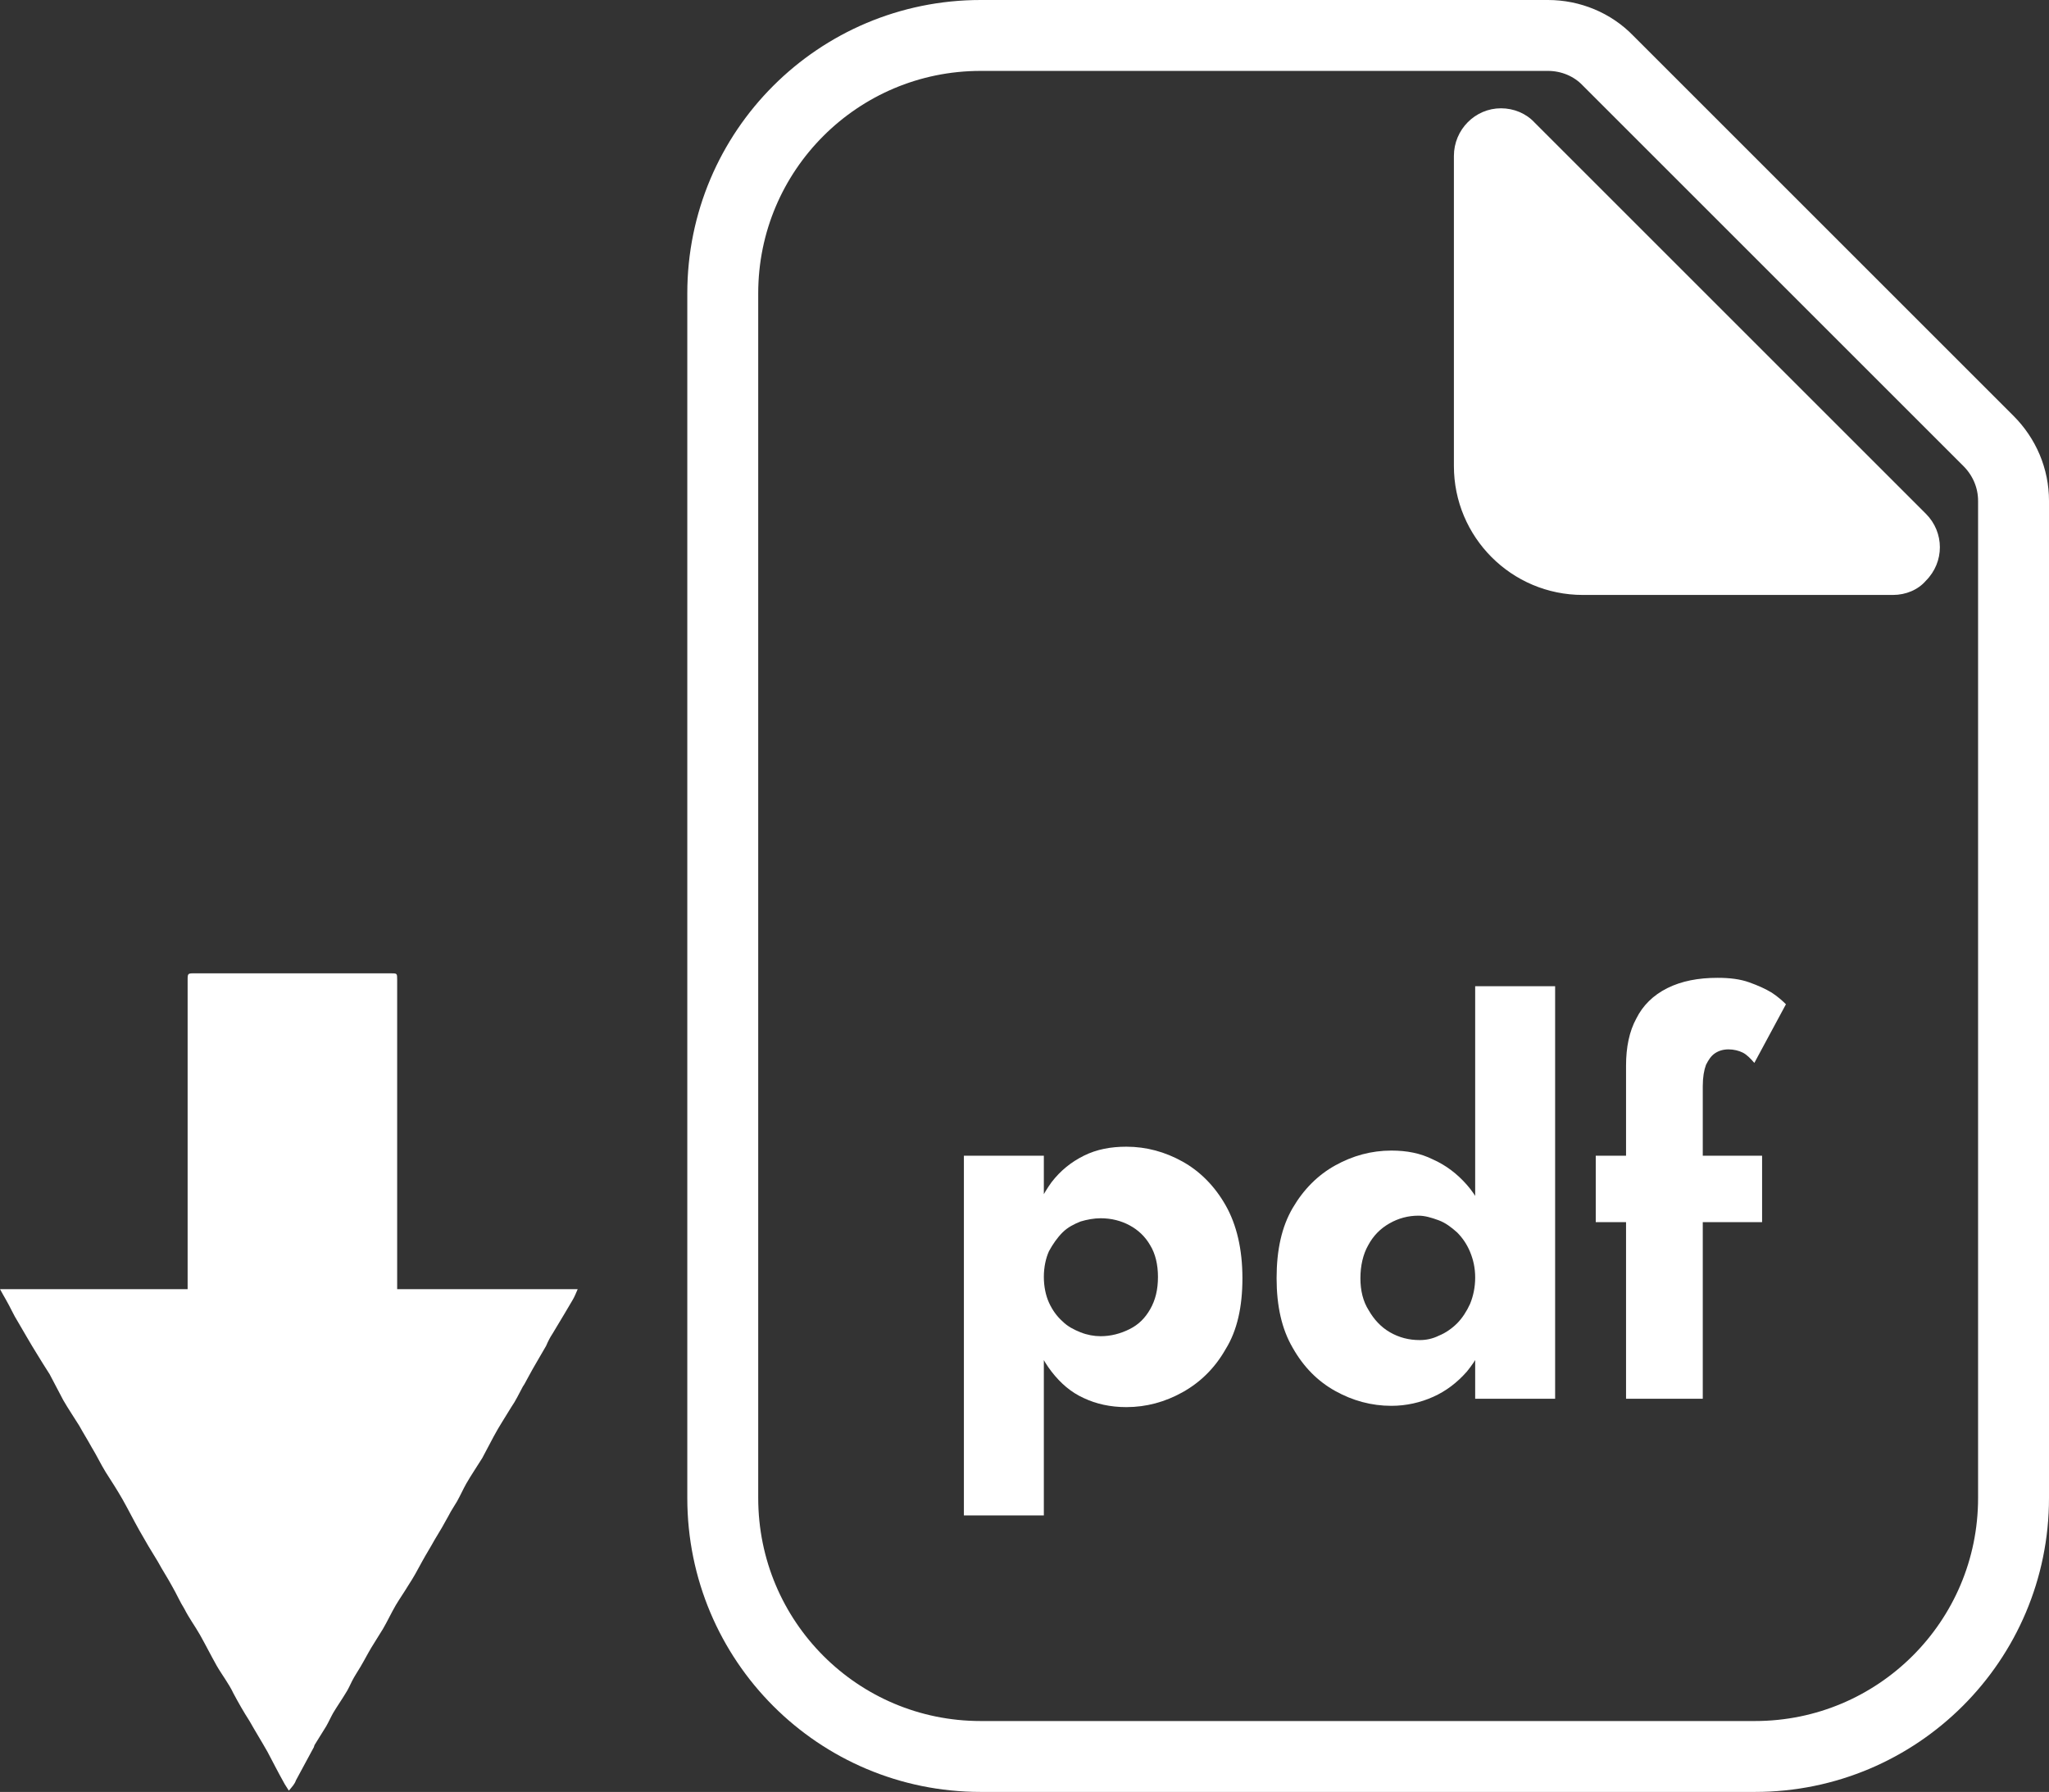
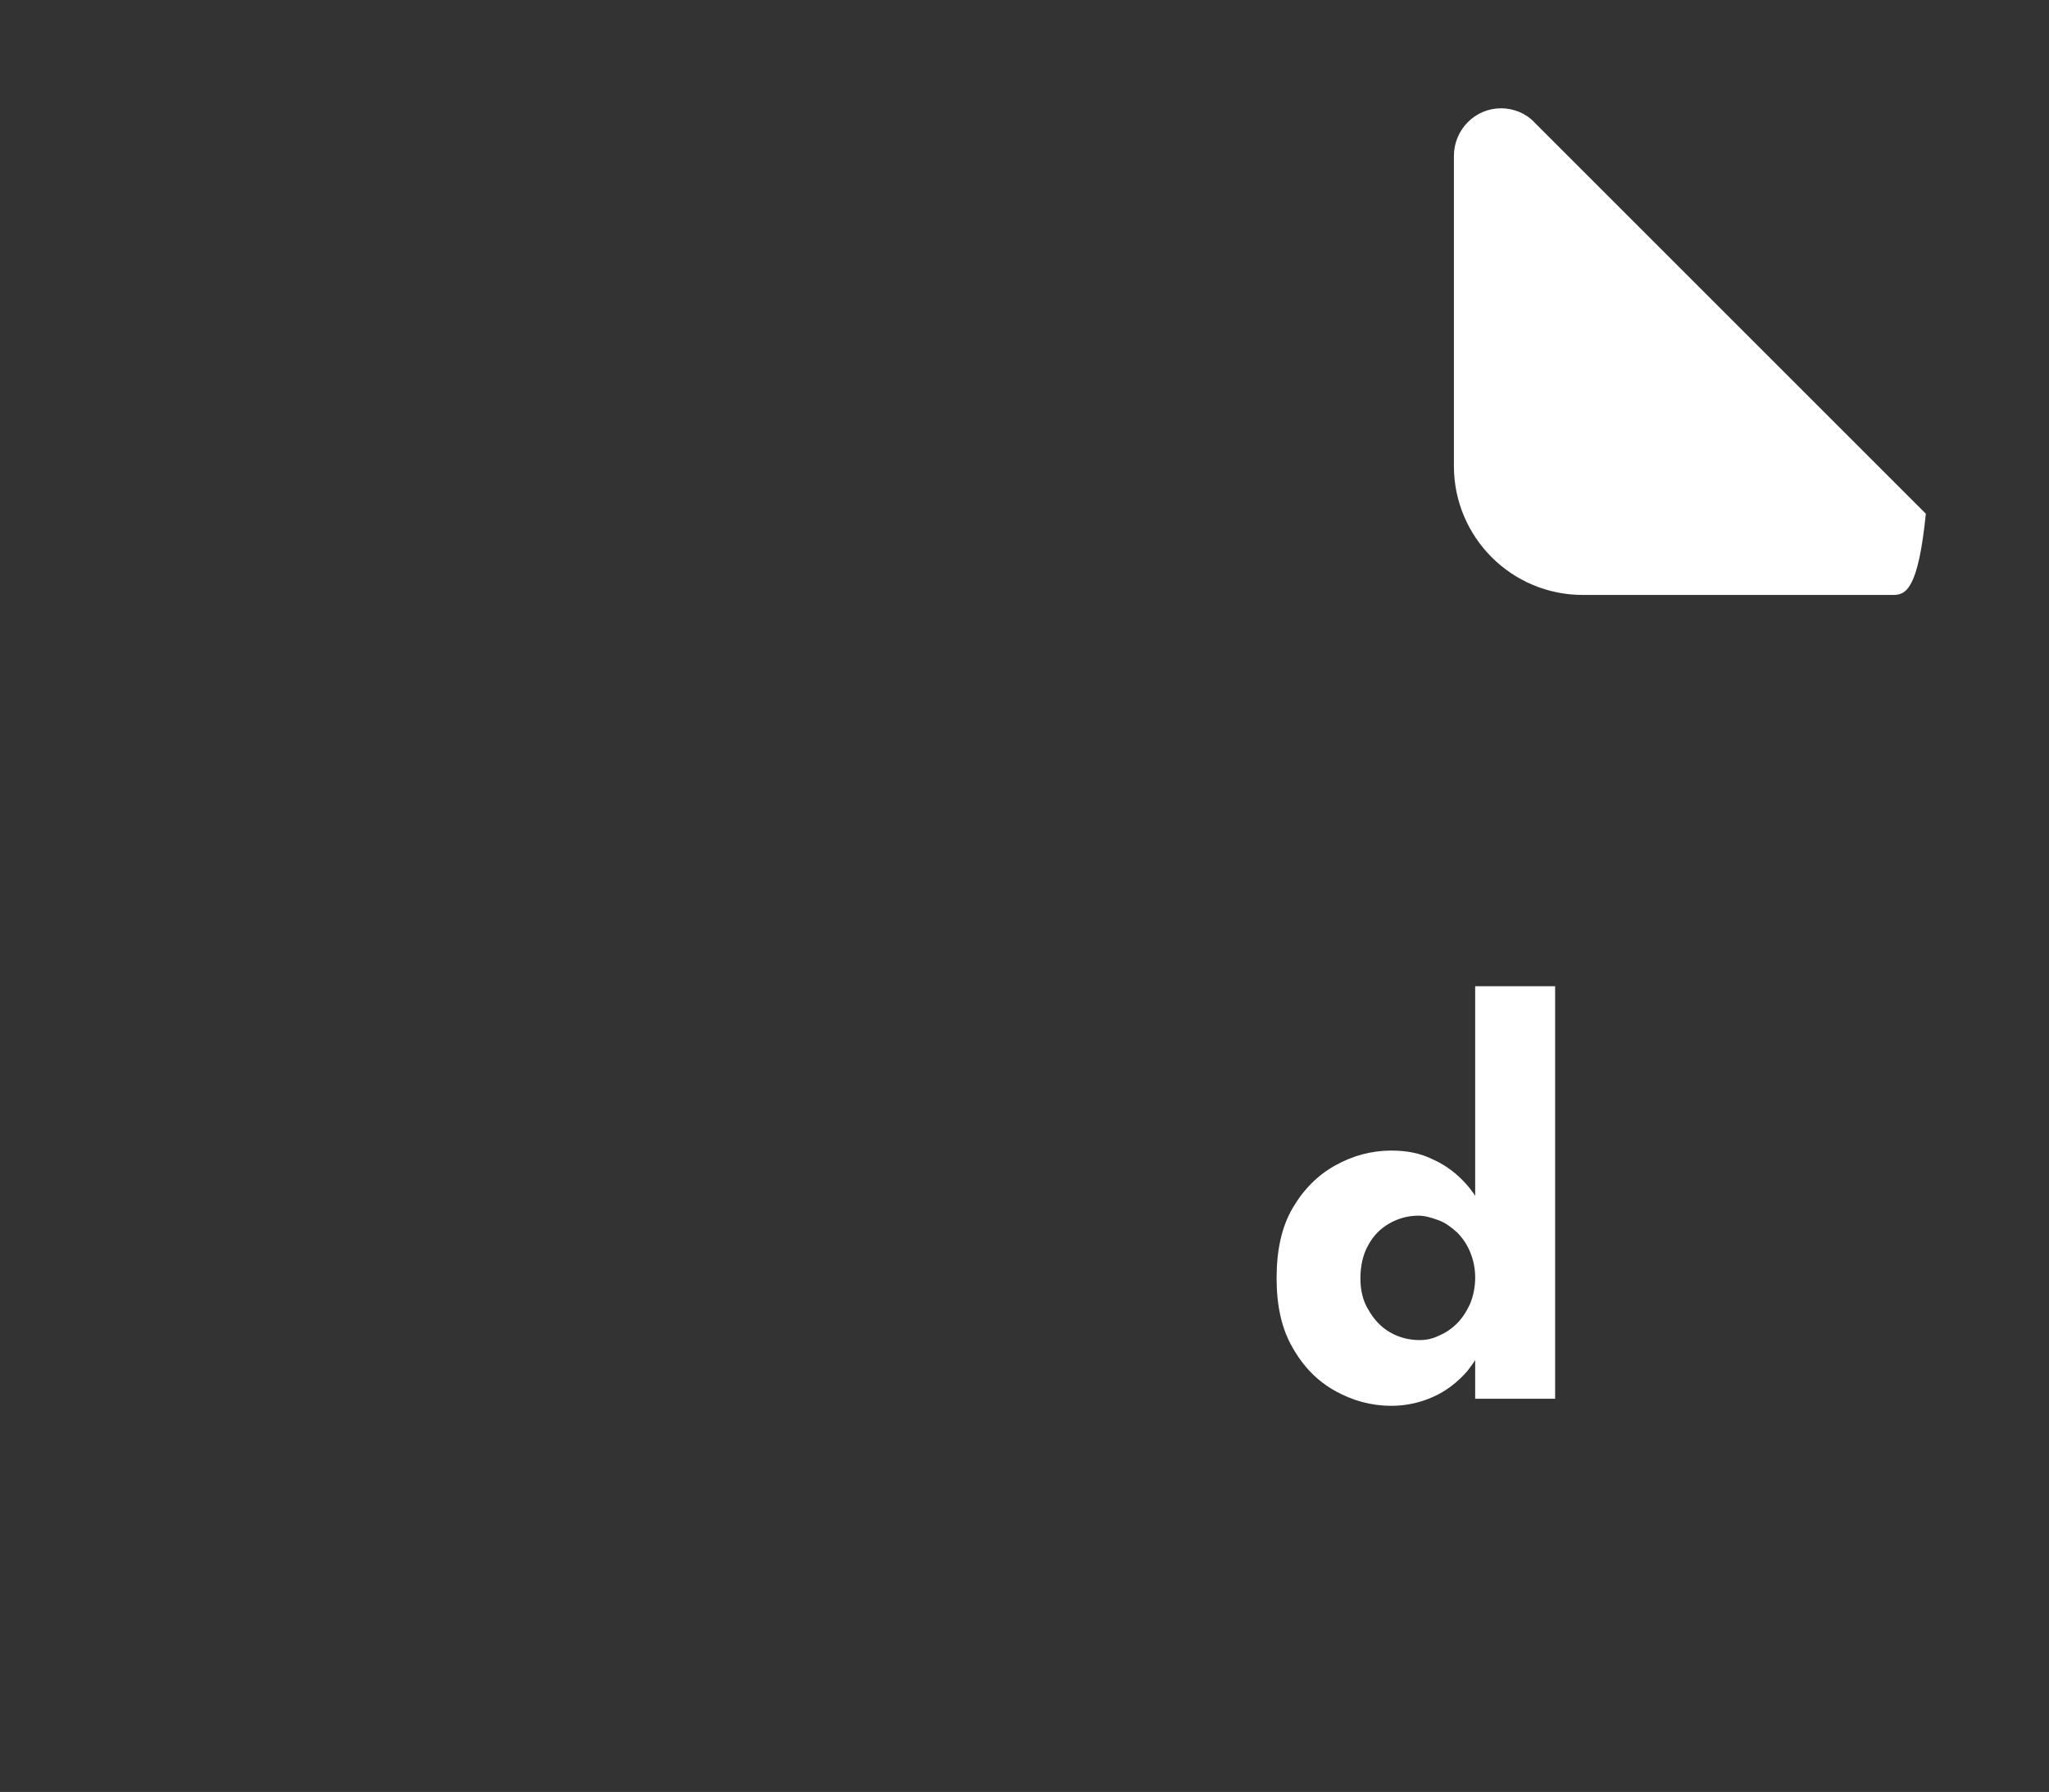
<svg xmlns="http://www.w3.org/2000/svg" version="1.1" id="Layer_1" x="0px" y="0px" viewBox="0 0 317.8 278" style="enable-background:new 0 0 317.8 278;" xml:space="preserve">
  <rect x="0" y="0" width="317.8" height="278" fill="#333333" stroke="none" />
  <style type="text/css">
	.st0{fill:none;}
	.st1{display:none;}
	.st2{fill:none;stroke:#FFFFFF;stroke-width:11;stroke-miterlimit:10;}
	.st3{fill:#FFFFFF;}
</style>
  <rect x="-4.4" y="-3.4" class="st0" width="326.5" height="284.4" />
  <g id="Слой_2_00000014618226516513223160000007374924251932598148_" class="st1">
</g>
-   <path class="st2" d="M272.2,272.5H152.1c-22.1,0-40-17.9-40-40.1V45.5c0-22.1,17.9-40,40-40h88c3.5,0,6.9,1.4,9.3,3.9l59,59  c2.5,2.5,3.9,5.8,3.9,9.3v154.7C312.3,254.6,294.3,272.5,272.2,272.5z" />
-   <path class="st3" d="M293.6,92.3h-48.1c-11.1,0-20-9-20-20V24.2c0-4.1,3.3-7.4,7.3-7.4c2,0,3.9,0.8,5.2,2.2l60.7,60.7  c2.9,2.9,2.9,7.5,0,10.4C297.5,91.5,295.6,92.3,293.6,92.3z" />
+   <path class="st3" d="M293.6,92.3h-48.1c-11.1,0-20-9-20-20V24.2c0-4.1,3.3-7.4,7.3-7.4c2,0,3.9,0.8,5.2,2.2l60.7,60.7  C297.5,91.5,295.6,92.3,293.6,92.3z" />
  <g>
-     <path class="st3" d="M149.5,235.1v-55.8h12.4v55.8H149.5z M190.1,209.3c-1.7,3-4,5.2-6.7,6.7s-5.6,2.3-8.7,2.3   c-2.5,0-4.7-0.5-6.6-1.4c-2-0.9-3.6-2.3-5-4.1s-2.4-3.9-3.1-6.4c-0.7-2.5-1.1-5.2-1.1-8.3s0.4-5.8,1.1-8.3c0.7-2.5,1.8-4.6,3.1-6.4   c1.4-1.8,3-3.1,5-4.1s4.2-1.4,6.6-1.4c3.1,0,6,0.8,8.7,2.3s5,3.8,6.7,6.8s2.6,6.8,2.6,11.3C192.7,202.7,191.9,206.4,190.1,209.3z    M178.4,193.2c-0.8-1.4-1.9-2.4-3.2-3.1c-1.3-0.7-2.8-1.1-4.5-1.1c-1,0-2.1,0.2-3.1,0.5c-1,0.4-2,0.9-2.8,1.7s-1.5,1.8-2.1,2.9   c-0.5,1.1-0.8,2.5-0.8,4s0.3,2.9,0.8,4s1.2,2.1,2.1,2.9c0.8,0.8,1.8,1.3,2.8,1.7s2.1,0.6,3.1,0.6c1.6,0,3.1-0.4,4.5-1.1   s2.4-1.7,3.2-3.1s1.2-3,1.2-5C179.6,196.2,179.2,194.5,178.4,193.2z" />
    <path class="st3" d="M200.5,187.4c1.7-2.9,3.9-5.1,6.6-6.6c2.7-1.5,5.6-2.3,8.7-2.3c2.4,0,4.5,0.4,6.5,1.4c2,0.9,3.7,2.2,5.2,3.9   s2.6,3.8,3.4,6.2c0.8,2.4,1.2,5.2,1.2,8.3s-0.4,5.8-1.2,8.3c-0.8,2.4-2,4.5-3.4,6.2c-1.5,1.7-3.2,3-5.2,3.9s-4.2,1.4-6.5,1.4   c-3.1,0-6-0.8-8.7-2.3s-4.9-3.7-6.6-6.7c-1.7-2.9-2.5-6.5-2.5-10.8C198,193.9,198.8,190.3,200.5,187.4z M212.3,203.3   c0.8,1.4,1.9,2.6,3.3,3.4c1.4,0.8,2.9,1.2,4.6,1.2c1,0,2-0.2,3-0.7c1-0.4,2-1.1,2.8-1.9c0.8-0.8,1.5-1.9,2-3   c0.5-1.2,0.8-2.6,0.8-4.1s-0.3-2.8-0.8-4s-1.2-2.2-2-3c-0.9-0.8-1.8-1.5-2.9-1.9c-1.1-0.4-2.1-0.7-3.1-0.7c-1.6,0-3.1,0.4-4.5,1.2   s-2.5,1.9-3.3,3.4c-0.8,1.4-1.2,3.2-1.2,5.1C211,200.2,211.4,201.9,212.3,203.3z M241.2,153v64h-12.4v-64H241.2z" />
-     <path class="st3" d="M273.3,179.3v10.3h-25.8v-10.3H273.3z M270.3,163.3c-0.6-0.3-1.4-0.5-2.2-0.5c-0.8,0-1.5,0.2-2.1,0.6   c-0.6,0.4-1,1-1.4,1.8c-0.3,0.8-0.5,1.9-0.5,3.3V217h-11.9v-51.7c0-2.8,0.5-5.3,1.6-7.3c1-2,2.6-3.6,4.8-4.7   c2.2-1.1,4.8-1.6,7.8-1.6c1.9,0,3.5,0.2,4.9,0.7s2.5,1,3.5,1.6c0.9,0.6,1.6,1.2,2.2,1.8l-4.9,9.1   C271.5,164.2,270.9,163.6,270.3,163.3z" />
  </g>
  <g>
-     <path class="st3" d="M44.8,277.8c-0.3-0.5-0.6-0.9-0.8-1.3c-0.9-1.6-1.7-3.2-2.5-4.7c-0.9-1.6-1.9-3.2-2.8-4.8   c-0.9-1.4-1.7-2.8-2.5-4.3c-0.7-1.5-1.8-2.9-2.6-4.3c-0.9-1.6-1.7-3.2-2.6-4.8c-0.8-1.4-1.7-2.6-2.4-4c-0.7-1.1-1.2-2.3-1.9-3.5   c-0.7-1.3-1.5-2.5-2.2-3.8c-1-1.6-2-3.3-2.9-4.9c-0.9-1.6-1.7-3.2-2.6-4.8c-0.8-1.4-1.7-2.8-2.6-4.2c-0.8-1.3-1.4-2.6-2.2-3.9   c-0.6-1.1-1.3-2.2-1.9-3.3c-0.8-1.3-1.7-2.6-2.5-4c-0.7-1.3-1.4-2.7-2.1-4c-0.7-1.1-1.4-2.2-2-3.2c-1-1.6-1.9-3.2-2.9-4.9   c-0.7-1.1-1.2-2.3-1.9-3.5c-0.3-0.5-0.5-0.9-0.9-1.6c9.8,0,19.4,0,29.1,0c0-0.4,0-0.7,0-1.1c0-15.6,0-31.2,0-46.8   c0-1.1,0-1.1,1.1-1.1c10.1,0,20.2,0,30.4,0c1,0,1,0,1,1c0,15.6,0,31.3,0,46.9c0,0.3,0,0.7,0,1.1c9.3,0,18.5,0,28,0   c-0.3,0.7-0.5,1.2-0.8,1.7c-0.4,0.7-0.9,1.5-1.3,2.2c-0.6,1-1.2,2-1.8,3c-0.4,0.6-0.7,1.2-1,1.9c-0.9,1.6-1.9,3.2-2.8,4.9   c-0.3,0.5-0.5,1-0.8,1.4c-0.6,1.1-1.1,2.2-1.8,3.2c-0.9,1.5-1.9,3-2.7,4.5c-0.6,1.1-1.2,2.3-1.8,3.4c-0.8,1.3-1.7,2.6-2.5,4   c-0.5,0.9-0.9,1.8-1.4,2.7c-0.4,0.7-0.9,1.4-1.3,2.2c-0.7,1.3-1.4,2.5-2.2,3.8c-0.6,1.1-1.3,2.2-1.9,3.3c-0.7,1.3-1.4,2.6-2.2,3.8   c-0.6,1-1.3,2-1.9,3c-0.7,1.2-1.3,2.5-2,3.7c-0.6,1-1.2,1.9-1.8,2.9c-0.6,1-1.1,2-1.7,3c-0.4,0.7-0.9,1.4-1.3,2.2   c-0.3,0.6-0.6,1.3-1,1.9c-0.6,1-1.3,2-1.9,3c-0.4,0.7-0.7,1.4-1.1,2.1c-0.6,1-1.2,1.9-1.8,2.9c-0.1,0.2-0.1,0.4-0.2,0.5   c-0.9,1.7-1.8,3.3-2.7,5C45.7,276.8,45.3,277.2,44.8,277.8z" />
-   </g>
+     </g>
</svg>